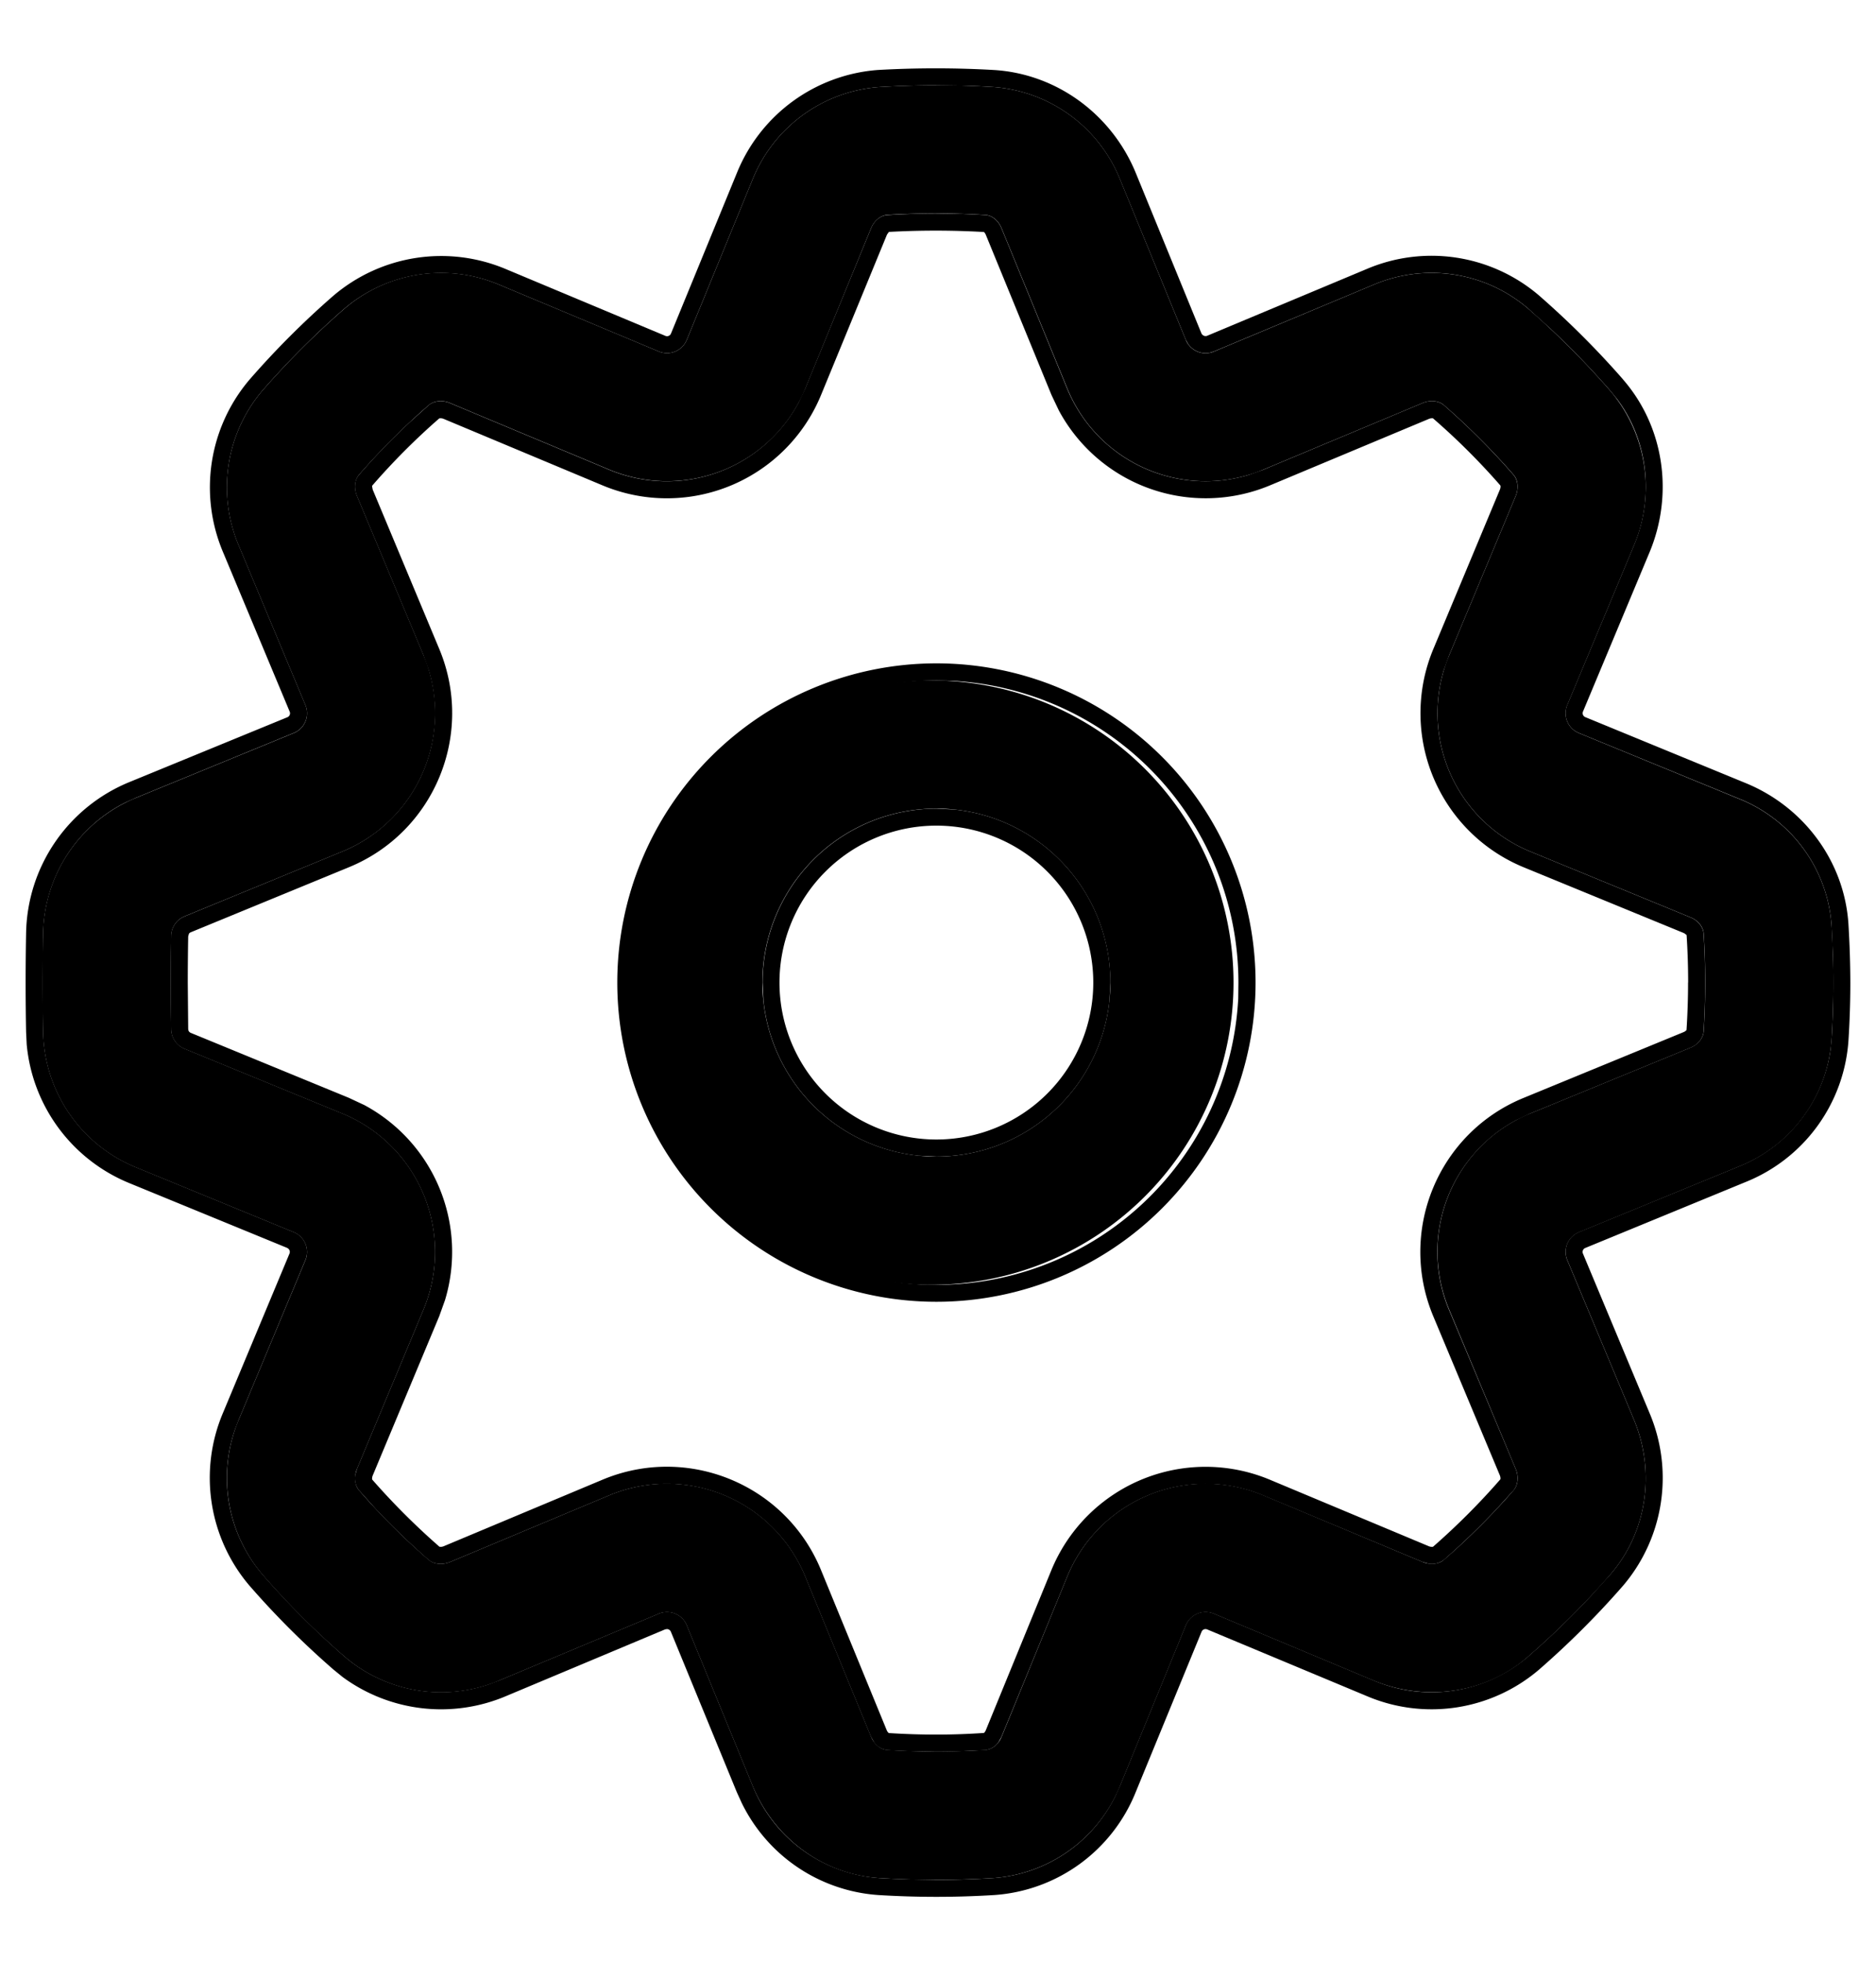
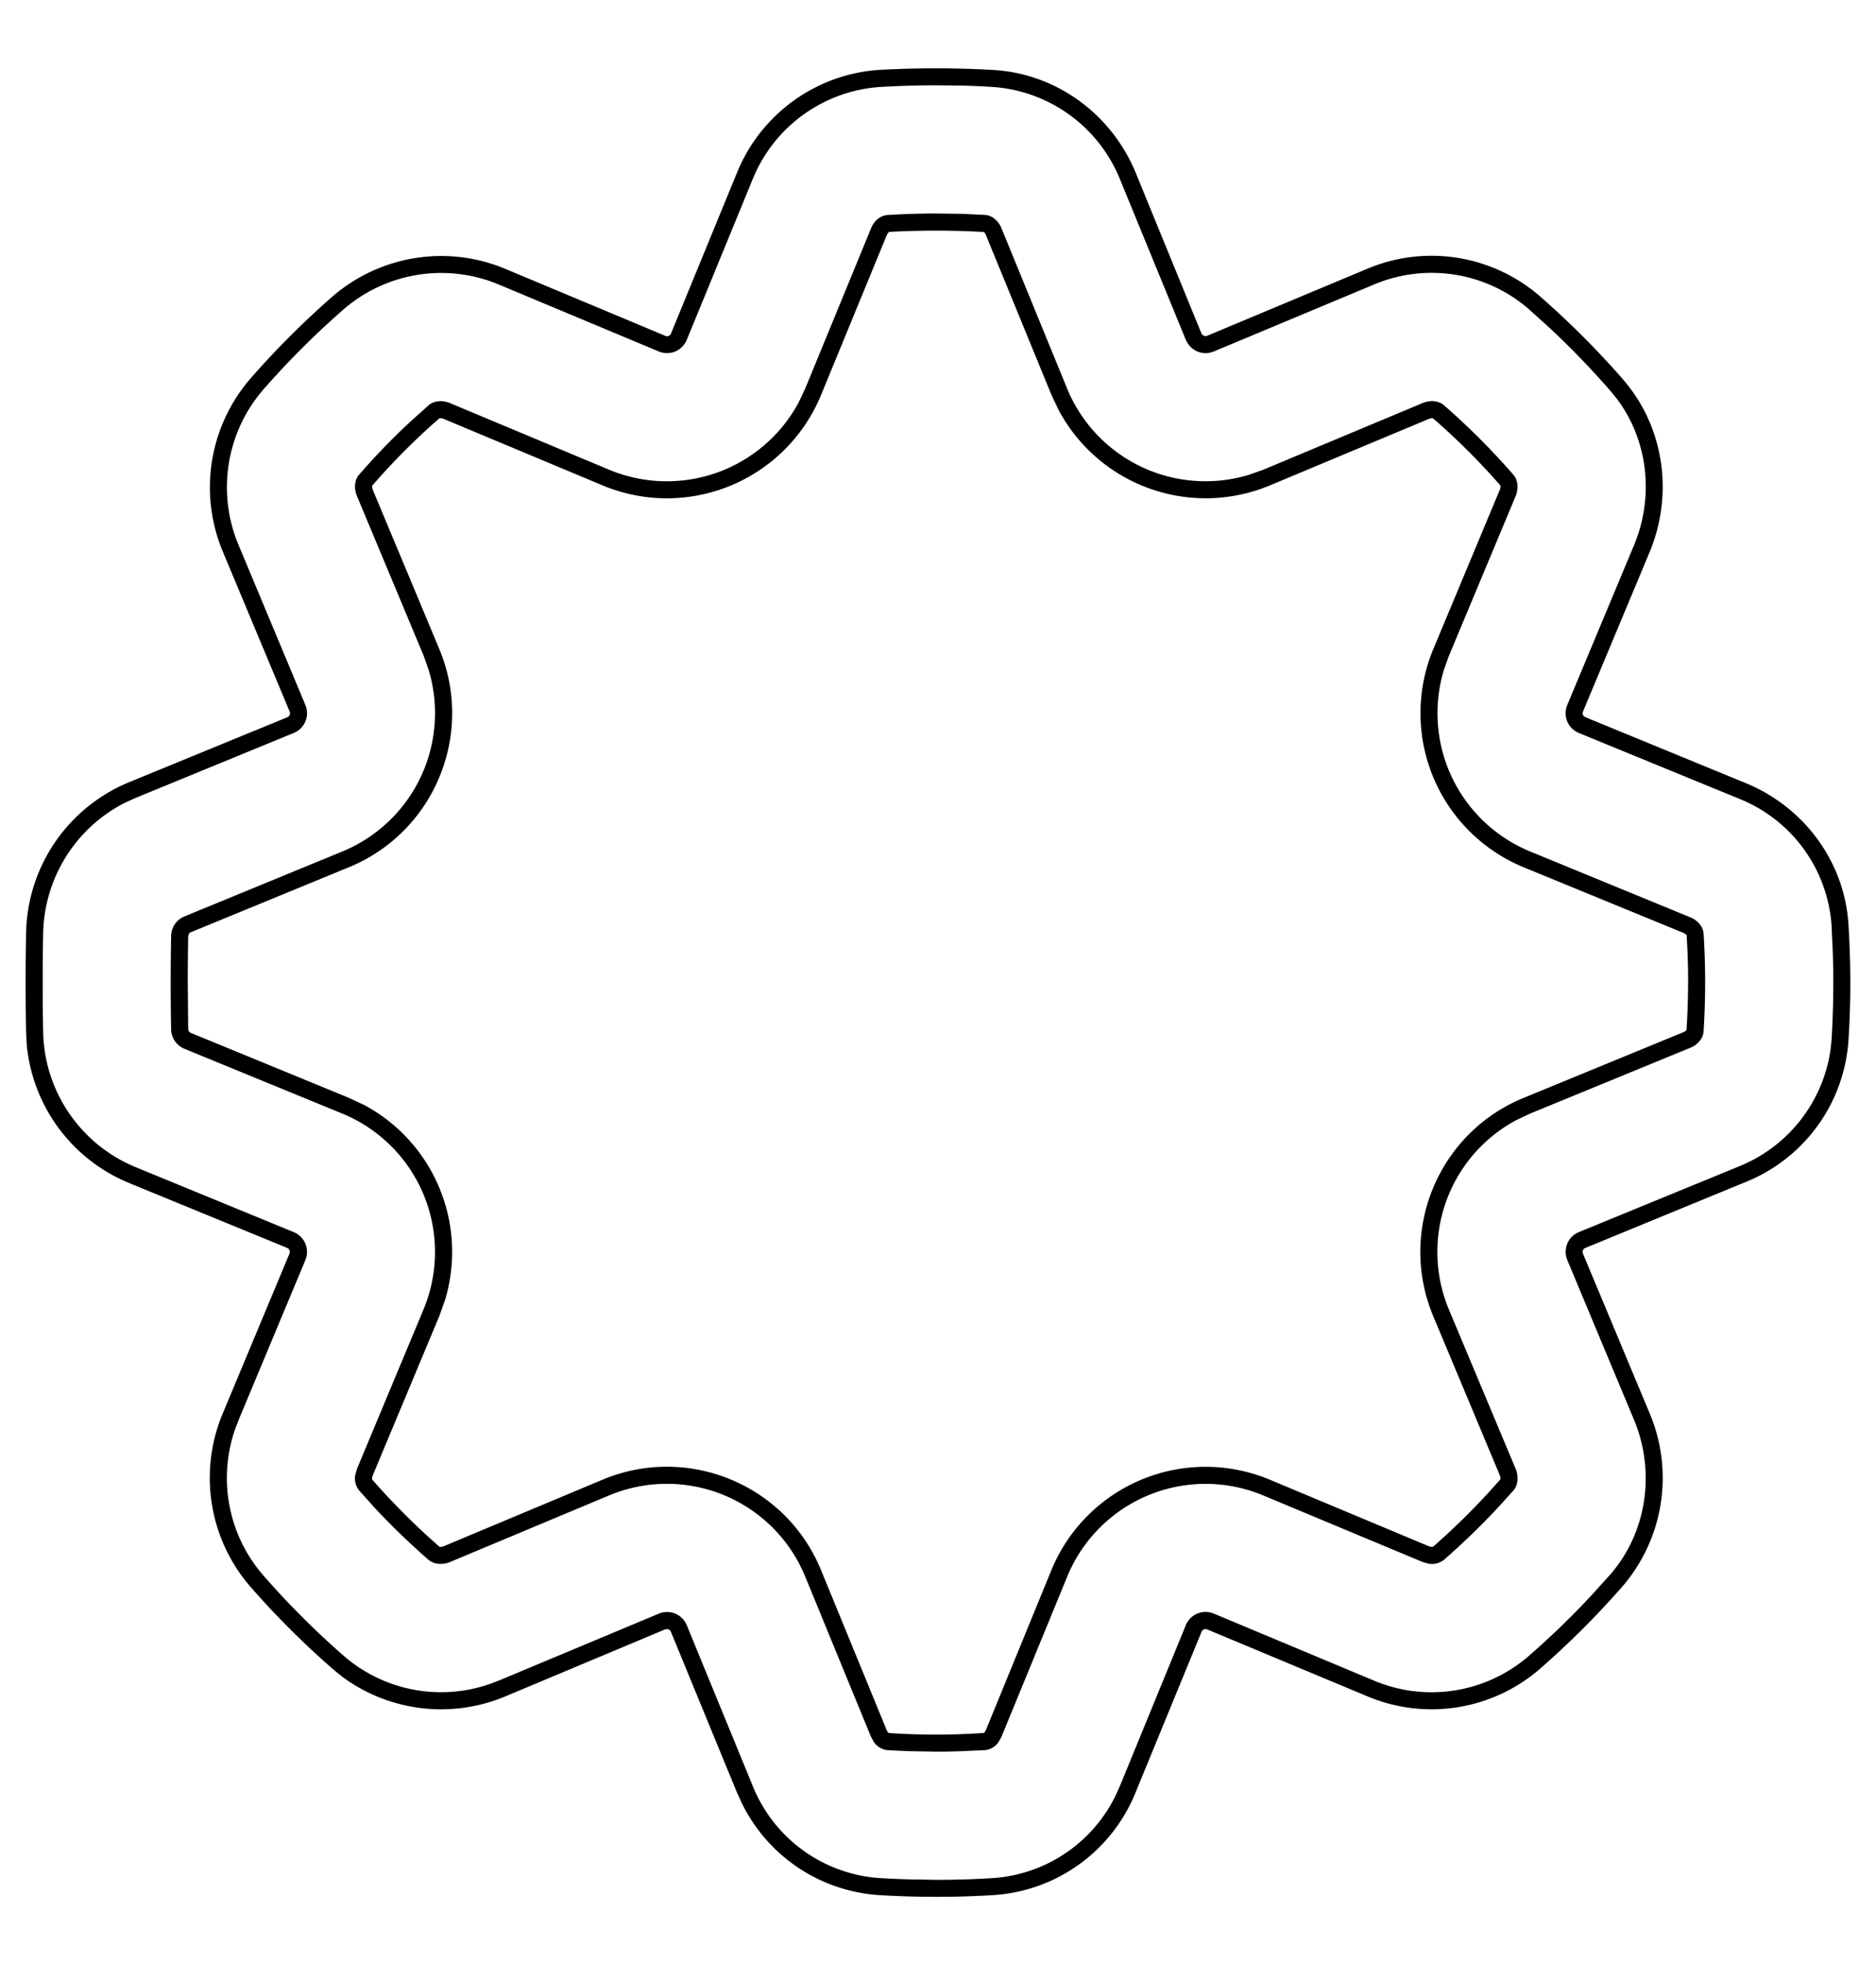
<svg xmlns="http://www.w3.org/2000/svg" width="22" height="23" viewBox="0 0 22 23" fill="none">
-   <path d="M10.98 1q-.324 0-.666.02a1.74 1.74 0 0 0-1.488 1.083l-.772 1.882a.25.25 0 0 1-.33.135l-1.865-.78a1.74 1.74 0 0 0-1.817.277q-.514.447-.966.964A1.75 1.75 0 0 0 2.801 6.4l.78 1.866a.25.25 0 0 1-.136.329l-1.852.76a1.75 1.75 0 0 0-1.088 1.593c-.007.36-.007.786 0 1.148a1.75 1.75 0 0 0 1.087 1.59l1.853.761c.128.053.19.2.136.329l-.78 1.866a1.75 1.75 0 0 0 .275 1.817q.45.518.967.966a1.74 1.74 0 0 0 1.816.276l1.867-.781a.25.25 0 0 1 .327.135l.773 1.883c.252.612.825 1.04 1.486 1.081a11 11 0 0 0 1.338 0 1.74 1.74 0 0 0 1.485-1.08l.772-1.883a.25.25 0 0 1 .328-.136l1.867.781c.61.255 1.32.157 1.817-.277q.518-.45.966-.964c.433-.5.53-1.209.275-1.818l-.78-1.866a.25.25 0 0 1 .135-.328l1.882-.773a1.73 1.73 0 0 0 1.082-1.485 11 11 0 0 0 0-1.339 1.73 1.73 0 0 0-1.083-1.484l-1.88-.772a.25.25 0 0 1-.136-.329l.78-1.866a1.75 1.75 0 0 0-.275-1.817 10 10 0 0 0-.966-.966 1.74 1.74 0 0 0-1.817-.276l-1.867.781a.25.25 0 0 1-.329-.137l-.77-1.88A1.74 1.74 0 0 0 11.65 1.02a11 11 0 0 0-.67-.021m0 1.503q.279 0 .578.018c.071.004.15.063.187.154l.771 1.88c.37.9 1.4 1.326 2.297.953l1.87-.782c.092-.039.193-.025.248.023q.442.385.82.82c.049.055.062.156.023.25l-.78 1.866a1.753 1.753 0 0 0 .951 2.299l1.88.772c.091.037.149.114.154.188a9 9 0 0 1 0 1.15c-.005.075-.063.152-.154.19l-1.88.772c-.9.368-1.327 1.4-.951 2.298l.78 1.867c.04.094.026.195-.023.251a8 8 0 0 1-.82.818c-.055.049-.156.063-.248.024l-1.868-.782a1.754 1.754 0 0 0-2.299.952l-.771 1.882c-.037.09-.115.148-.19.152a9 9 0 0 1-1.15 0c-.074-.004-.151-.062-.189-.153l-.772-1.88a1.753 1.753 0 0 0-2.298-.953l-1.867.782c-.093.039-.194.025-.25-.024a8 8 0 0 1-.82-.818c-.047-.056-.061-.157-.022-.25l.78-1.868a1.754 1.754 0 0 0-.952-2.298l-1.852-.76a.25.25 0 0 1-.155-.23c-.007-.343-.007-.75 0-1.091a.25.25 0 0 1 .155-.23l1.853-.761c.9-.37 1.327-1.401.952-2.299l-.78-1.866c-.04-.094-.026-.195.022-.251q.381-.438.818-.817c.057-.05.158-.064.25-.025l1.867.781c.9.374 1.931-.052 2.3-.952l.771-1.881c.038-.09.116-.149.19-.154q.294-.017.574-.017" fill="#000" />
  <path d="m21.494 11.187-.015-.336a1.73 1.73 0 0 0-1.083-1.486l-1.88-.771a.25.25 0 0 1-.136-.33l.78-1.866c.24-.57.17-1.23-.197-1.72l-.078-.096a10 10 0 0 0-.711-.736l-.255-.23a1.74 1.74 0 0 0-1.816-.276l-1.869.781-.047.015a.25.25 0 0 1-.256-.107l-.025-.045-.771-1.88A1.74 1.74 0 0 0 11.65 1.02q-.175-.011-.34-.016L10.98 1q-.323 0-.665.02a1.74 1.74 0 0 0-1.489 1.083l-.772 1.881a.25.25 0 0 1-.33.136l-1.865-.78a1.75 1.75 0 0 0-1.817.276q-.514.447-.966.965a1.75 1.75 0 0 0-.275 1.817l.78 1.867a.25.25 0 0 1-.137.329l-1.851.76-.12.054c-.58.29-.955.882-.967 1.538-.007.36-.007.787 0 1.149a1.75 1.75 0 0 0 1.087 1.59l1.852.761a.25.25 0 0 1 .136.328l-.78 1.868-.044.115a1.74 1.74 0 0 0 .32 1.701q.45.517.966.966a1.74 1.74 0 0 0 1.7.32l.116-.044 1.867-.781a.25.25 0 0 1 .328.136l.772 1.881a1.73 1.73 0 0 0 1.486 1.083q.168.01.335.015l.333.006q.334 0 .67-.021a1.73 1.73 0 0 0 1.434-.97l.05-.111.772-1.883a.25.25 0 0 1 .33-.136l1.867.781a1.74 1.74 0 0 0 1.816-.277q.39-.339.738-.712l.228-.252c.433-.499.53-1.21.275-1.818l-.78-1.867a.25.25 0 0 1 .135-.328l1.881-.772a1.74 1.74 0 0 0 1.07-1.362l.013-.123a11 11 0 0 0 .015-1.002m-1.697.333q0-.274-.018-.556l-.002-.003-.027-.02-1.88-.772a1.953 1.953 0 0 1-1.061-2.56l.78-1.868a.1.1 0 0 0 .008-.04l-.002-.009a8 8 0 0 0-.791-.788H16.8a.1.1 0 0 0-.04.006l-1.87.782a1.955 1.955 0 0 1-2.473-.88l-.086-.181-.771-1.88a.1.1 0 0 0-.02-.03l-.003-.001a10 10 0 0 0-1.112-.001q.005-.002-.003.003l-.02.028-.773 1.88a1.955 1.955 0 0 1-2.56 1.062L5.2 4.91a.1.1 0 0 0-.039-.006q-.011.002-.008 0-.42.366-.788.79l-.002.006.008.041.78 1.867c.418 1-.058 2.149-1.06 2.56l-1.853.762a.05.05 0 0 0-.022.017l-.009.032c-.003.17-.005.355-.005.542l.005.541v.002q.002.034.031.046l1.852.761.182.085a1.954 1.954 0 0 1 .947 2.286l-.068.19-.78 1.867a.1.1 0 0 0-.007.047q.369.421.79.789h.006q.016.003.04-.005l1.867-.782c1-.418 2.15.058 2.561 1.06l.772 1.881a.1.1 0 0 0 .02.028l.003.002q.282.018.556.018v.2l-.286-.005a10 10 0 0 1-.289-.013.22.22 0 0 1-.154-.092l-.035-.062-.772-1.88a1.754 1.754 0 0 0-2.298-.953l-1.868.782c-.092.038-.193.024-.249-.024q-.328-.285-.625-.602l-.194-.216a.23.23 0 0 1-.043-.18l.02-.07.78-1.868a1.754 1.754 0 0 0-.952-2.298l-1.852-.76a.25.25 0 0 1-.155-.23c-.007-.343-.007-.75 0-1.091a.25.25 0 0 1 .155-.23l1.853-.762a1.754 1.754 0 0 0 1.012-2.128l-.06-.17-.78-1.867c-.04-.094-.027-.194.022-.25q.286-.33.604-.625l.214-.192c.057-.05.158-.064.25-.025l1.868.782a1.755 1.755 0 0 0 2.221-.79l.077-.163.773-1.881c.037-.09.115-.149.19-.153q.293-.018.573-.018l.284.004q.144.005.295.014c.07.004.149.063.186.154l.77 1.88a1.755 1.755 0 0 0 2.129 1.013l.17-.06 1.869-.782c.093-.04.193-.025.249.023q.441.385.819.82c.048.055.063.156.023.25l-.78 1.867-.061.17a1.753 1.753 0 0 0 1.012 2.127l1.881.773c.09.037.148.115.153.188a9 9 0 0 1 0 1.15c-.005.075-.063.153-.154.19l-1.88.772-.163.077a1.753 1.753 0 0 0-.789 2.222l.782 1.866c.039.094.025.195-.024.252l-.193.213q-.296.316-.626.604a.23.23 0 0 1-.179.043l-.07-.02-1.868-.78a1.754 1.754 0 0 0-2.298.95l-.773 1.883-.034.06a.22.22 0 0 1-.154.093l-.29.013a9 9 0 0 1-.286.005v-.2q.276 0 .557-.019h.003a.1.1 0 0 0 .02-.028l.771-1.882a1.955 1.955 0 0 1 2.56-1.06l1.869.782a.1.1 0 0 0 .046.005q.425-.372.789-.79l.002-.005a.1.1 0 0 0-.007-.042l-.781-1.866c-.418-1 .057-2.15 1.06-2.56l1.88-.773a.1.1 0 0 0 .028-.02q.003-.002.002-.004.018-.281.018-.555m1.903 0q0 .339-.022.681a1.93 1.93 0 0 1-1.205 1.657l-1.882.774a.05.05 0 0 0-.027.065l.78 1.867a1.95 1.95 0 0 1-.308 2.026q-.457.524-.985.984a1.94 1.94 0 0 1-2.025.31l-1.868-.78a.05.05 0 0 0-.066.027l-.773 1.882a1.93 1.93 0 0 1-1.656 1.205 11 11 0 0 1-1.364 0 1.93 1.93 0 0 1-1.6-1.08l-.057-.125-.774-1.883a.05.05 0 0 0-.046-.03l-.02.003-1.865.782a1.95 1.95 0 0 1-1.918-.223l-.107-.087a10 10 0 0 1-.987-.986 1.95 1.95 0 0 1-.309-2.024l.78-1.868a.05.05 0 0 0-.027-.065v-.001l-1.852-.76a1.95 1.95 0 0 1-1.203-1.628L.306 12.1a31 31 0 0 1 0-1.157 1.95 1.95 0 0 1 1.21-1.773l1.852-.76a.05.05 0 0 0 .029-.067l-.78-1.866a1.95 1.95 0 0 1 .309-2.026q.459-.527.984-.984a1.95 1.95 0 0 1 2.027-.31l1.864.78a.05.05 0 0 0 .068-.027l.773-1.883A1.94 1.94 0 0 1 10.3.82h.002a12 12 0 0 1 1.36.001c.74.048 1.378.527 1.657 1.206l.77 1.881c.012.026.042.039.067.029l1.869-.782a1.94 1.94 0 0 1 2.024.31q.529.462.986.985v.001c.486.56.591 1.35.309 2.025l-.78 1.866a.05.05 0 0 0 .027.066l1.88.773c.68.278 1.16.917 1.206 1.657q.021.343.022.682" fill="#000" />
-   <path d="M10.981 7.978a3.543 3.543 0 1 0 .002 7.085 3.543 3.543 0 0 0-.002-7.085m0 1.502a2.04 2.04 0 1 1 0 4.08 2.04 2.04 0 0 1 0-4.08" fill="#000" />
-   <path d="M14.523 11.52a3.543 3.543 0 0 0-3.36-3.538l-.182-.004A3.543 3.543 0 0 0 7.44 11.52l.005.181A3.543 3.543 0 0 0 10.8 15.06l.182.004a3.543 3.543 0 0 0 3.539-3.36zm-1.702 0a1.84 1.84 0 1 0-1.84 1.84v.2l-.208-.01a2.04 2.04 0 0 1-1.82-1.822l-.01-.207a2.04 2.04 0 0 1 2.038-2.04l.209.01a2.04 2.04 0 0 1 1.832 2.03l-.011.207a2.04 2.04 0 0 1-2.03 1.832v-.2a1.84 1.84 0 0 0 1.84-1.84m1.903 0a3.742 3.742 0 1 1-7.485 0 3.742 3.742 0 0 1 7.485 0" fill="#000" />
</svg>